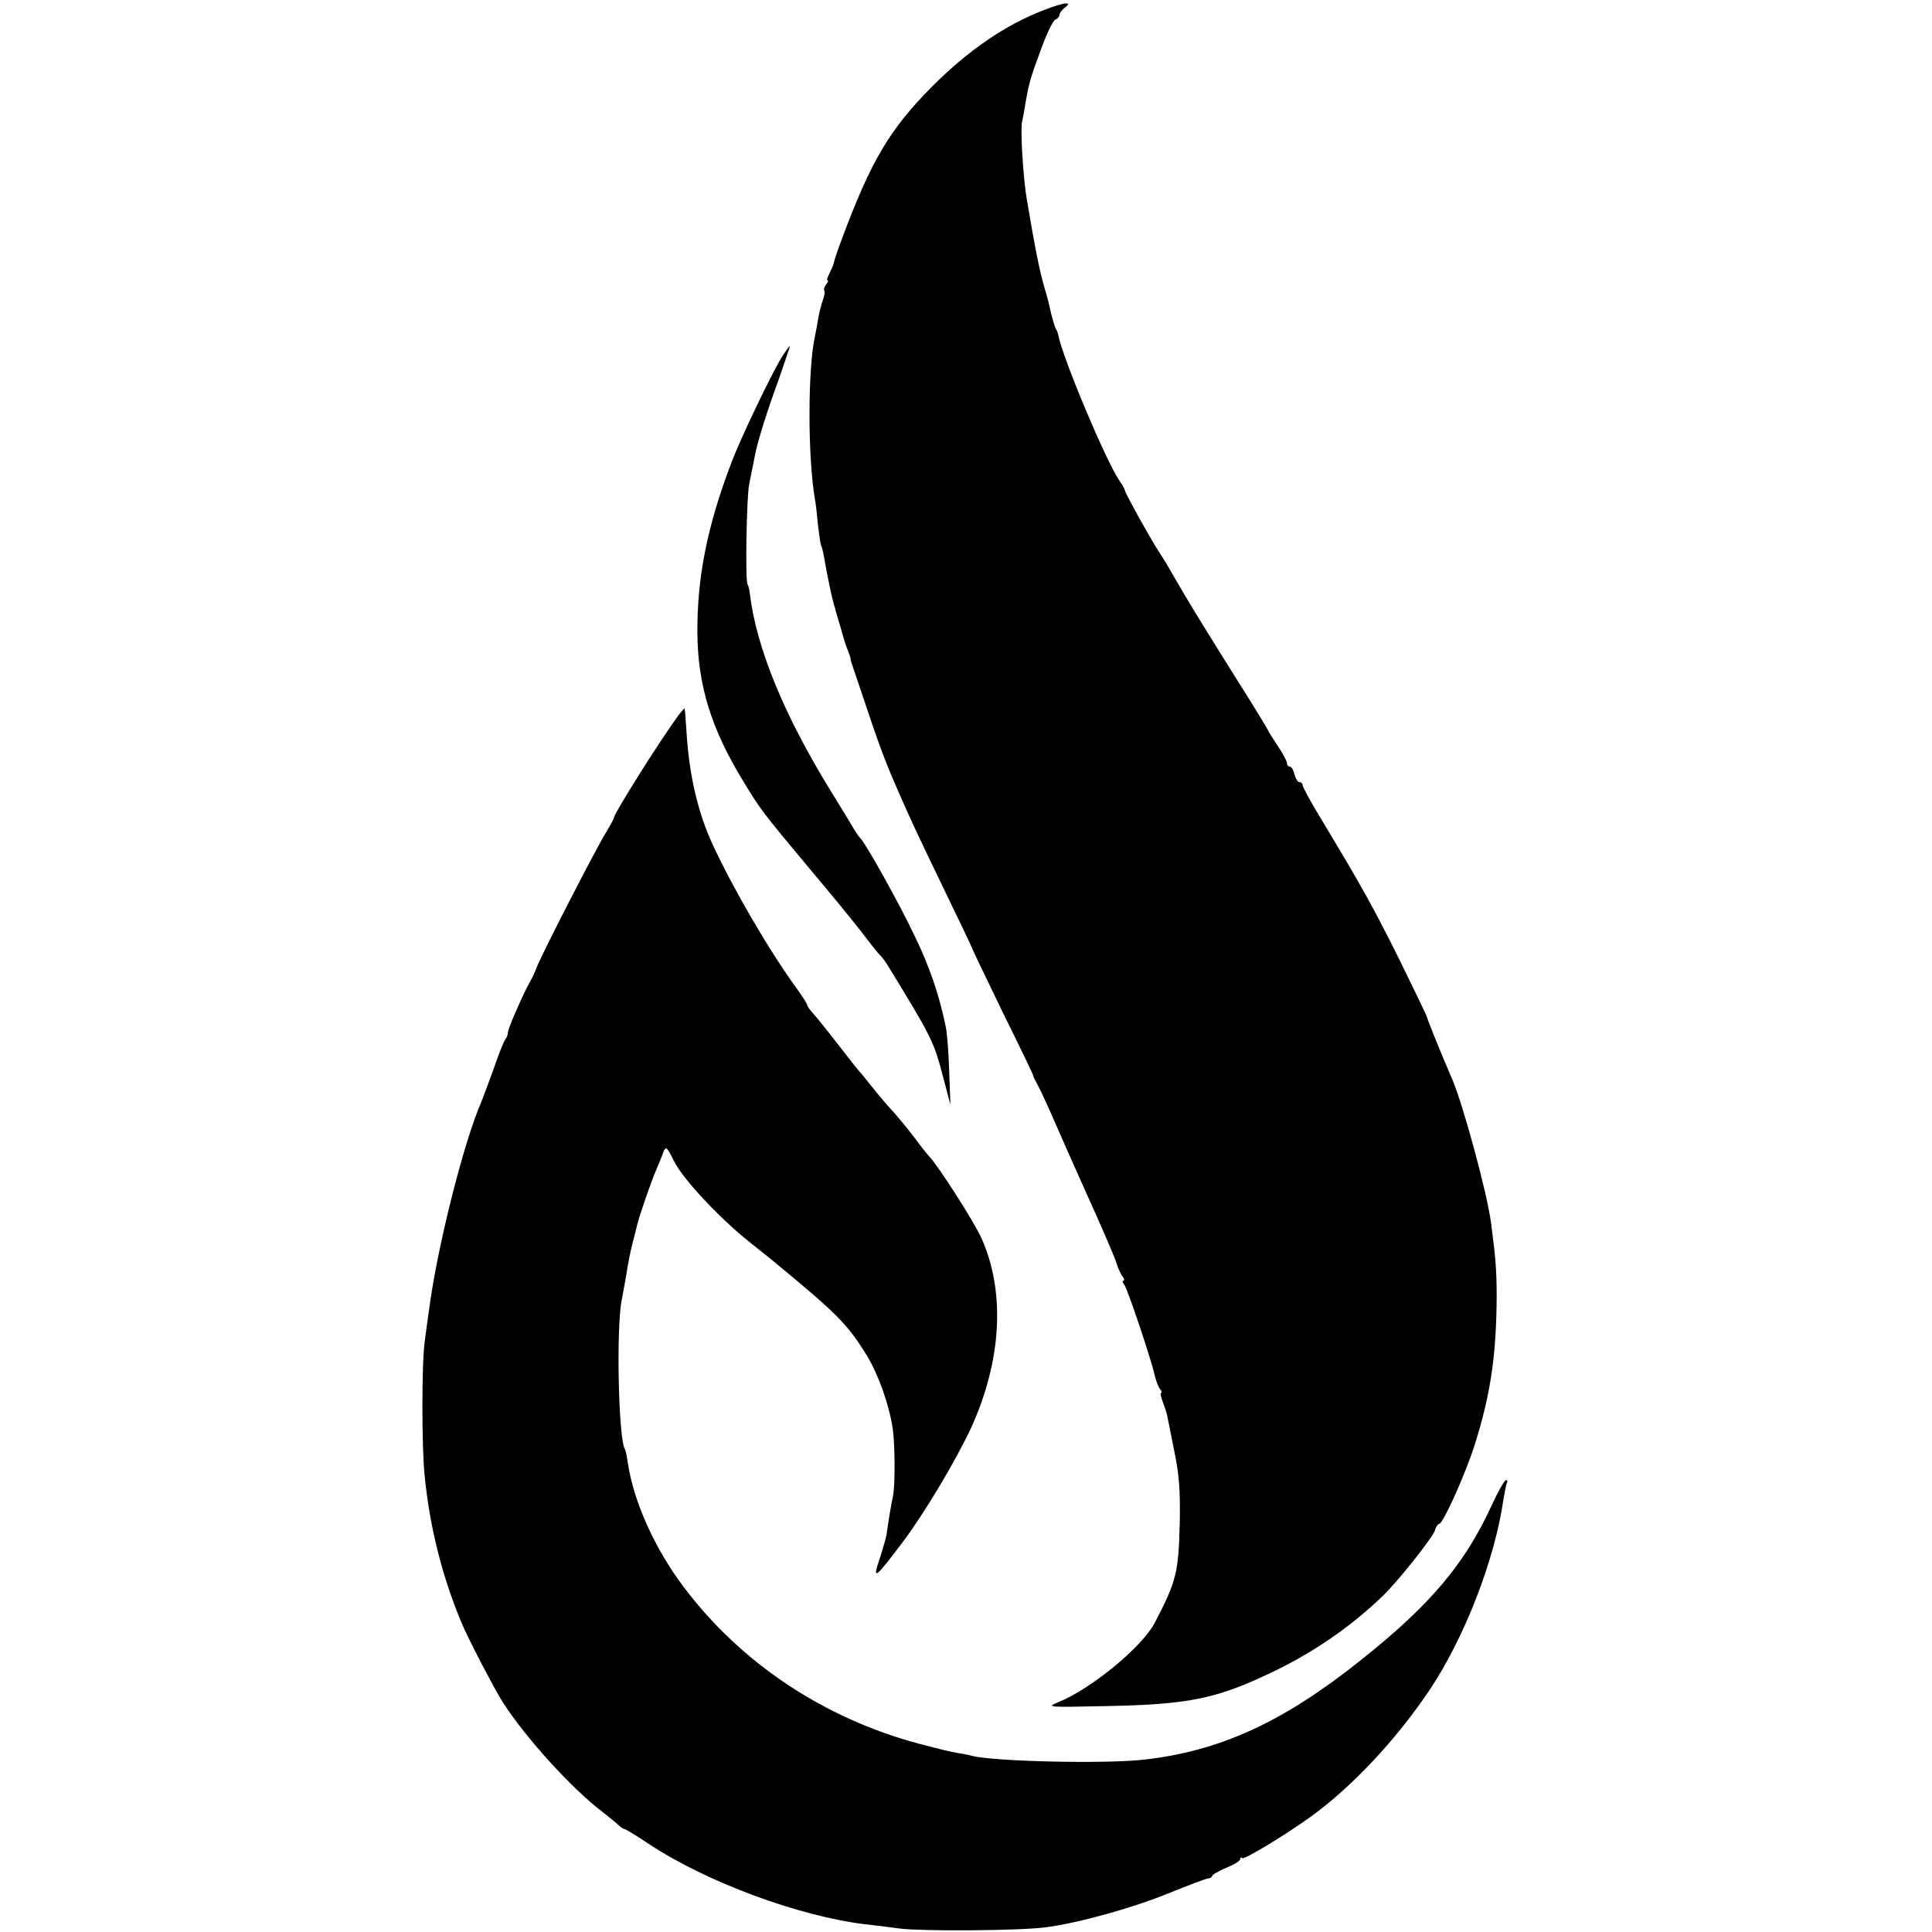
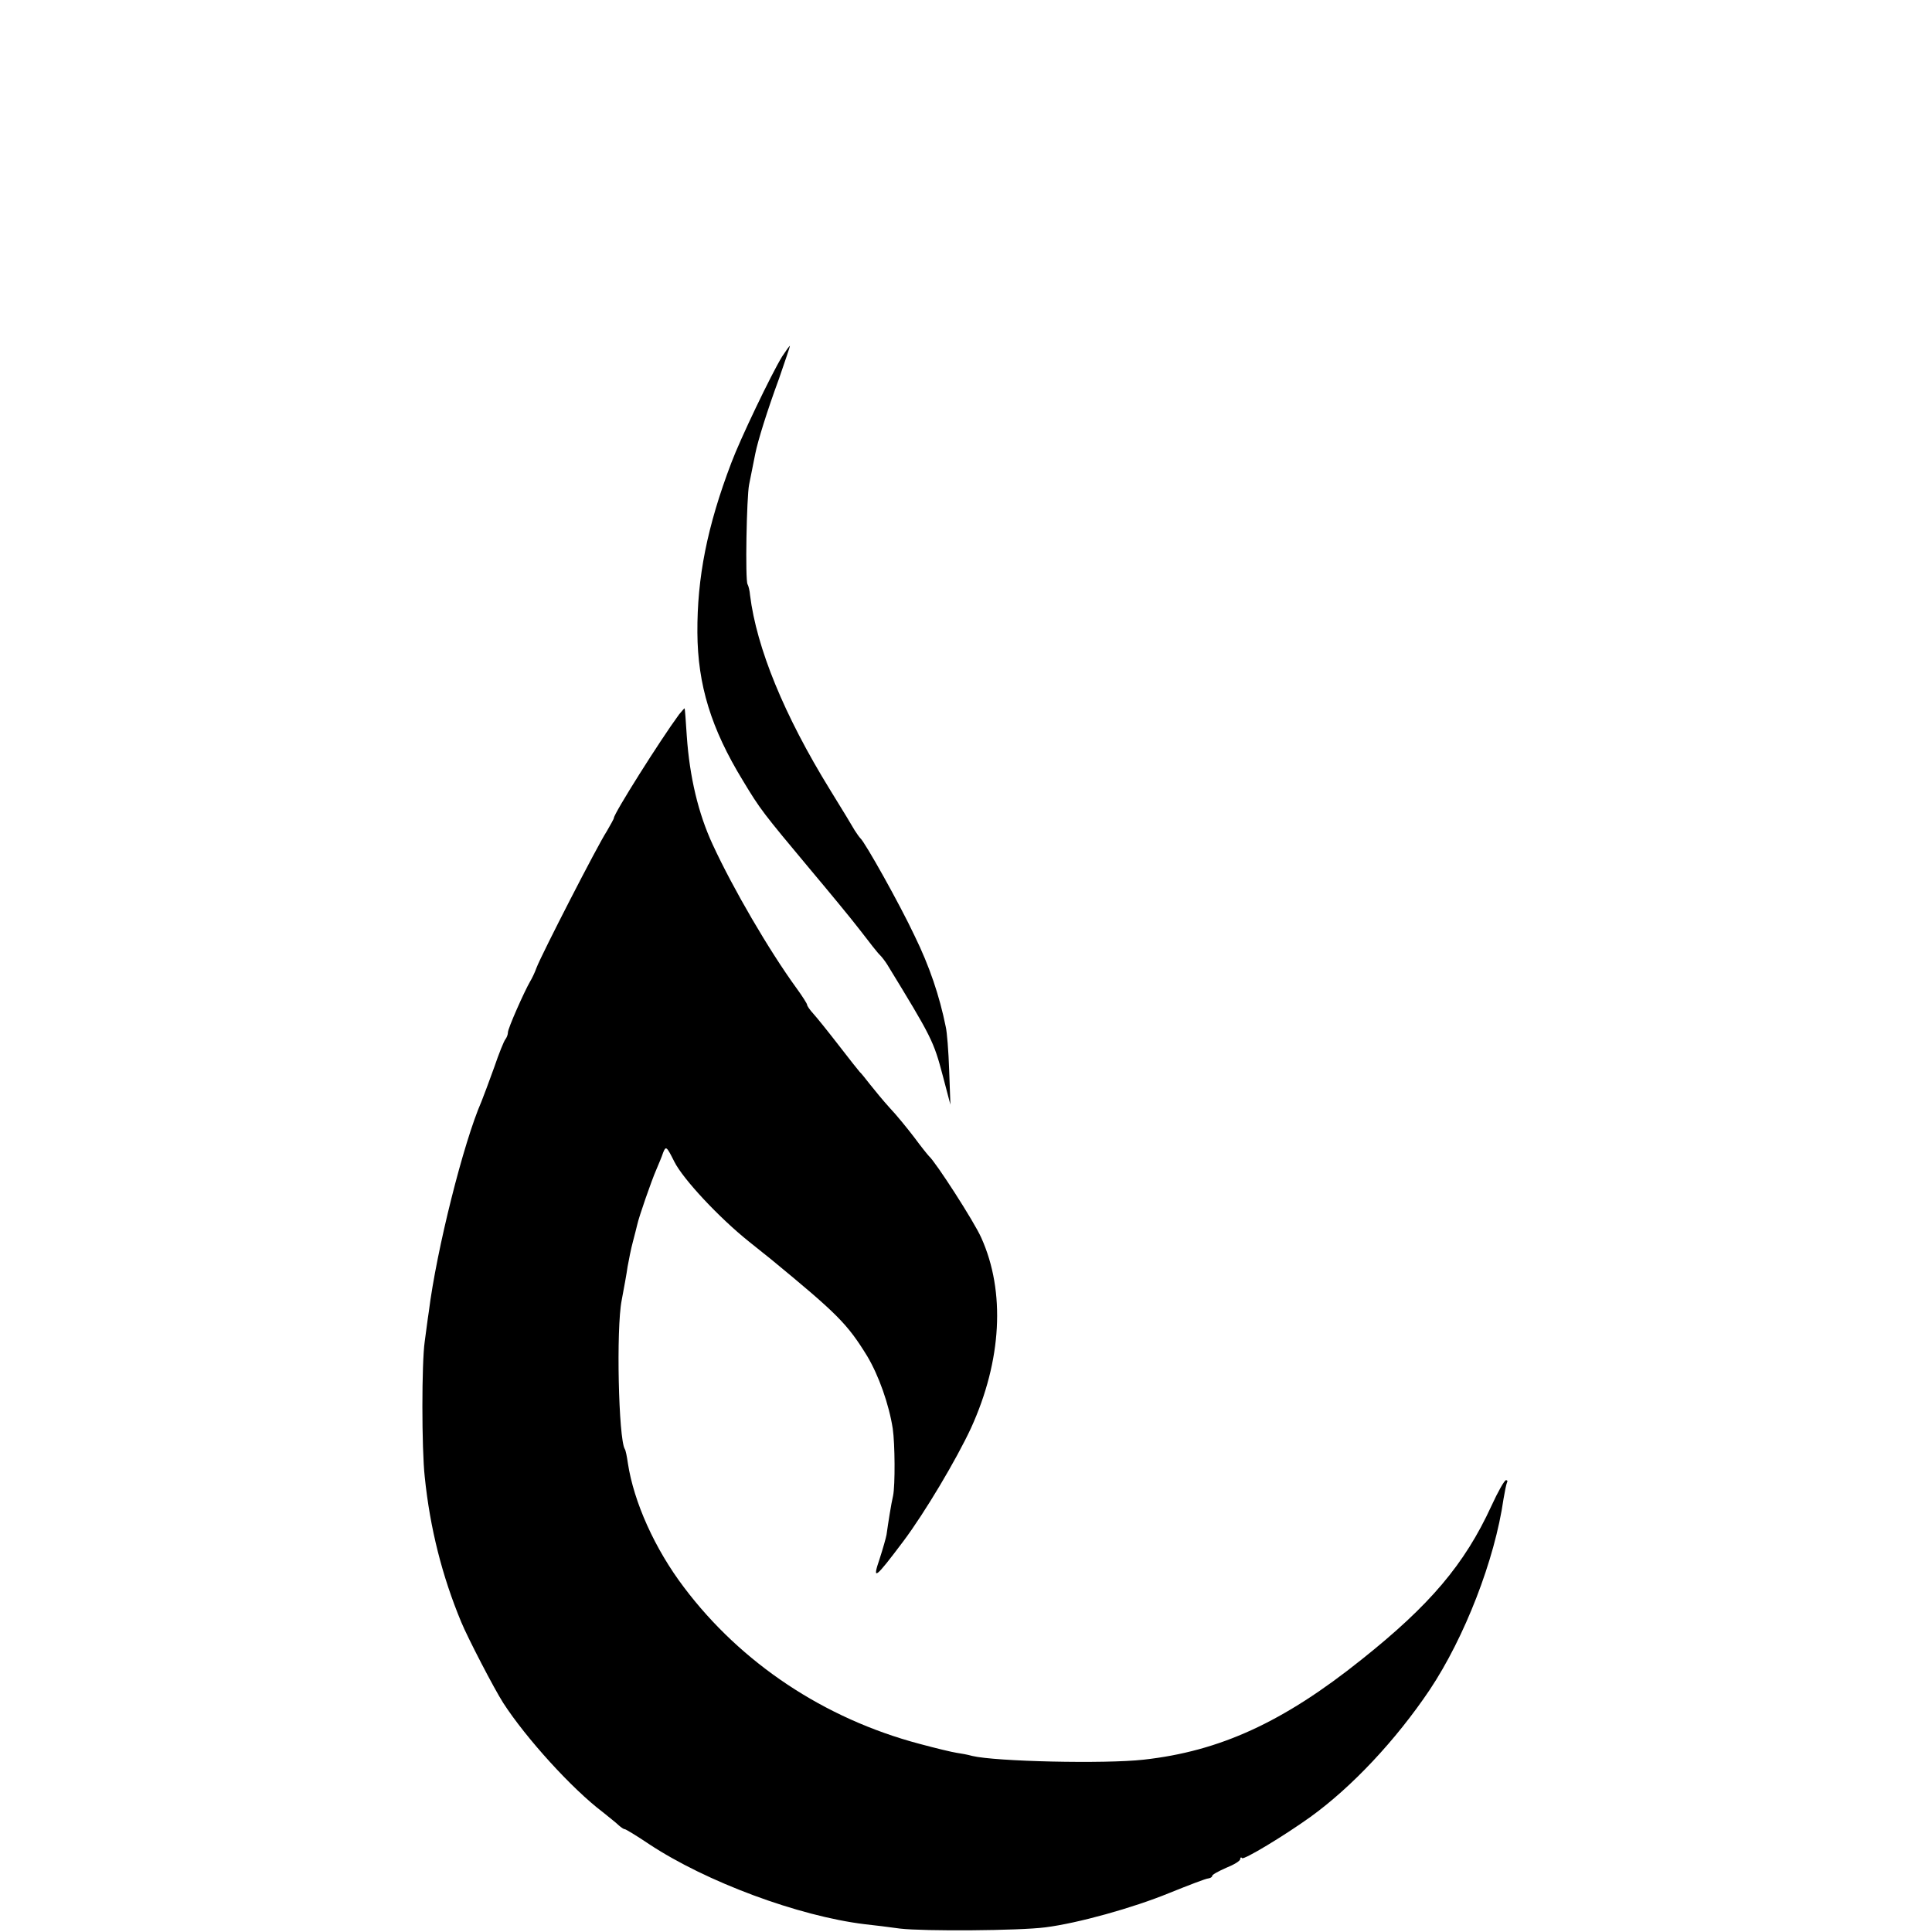
<svg xmlns="http://www.w3.org/2000/svg" version="1.0" width="620pt" height="620pt" viewBox="0 0 620 620" preserveAspectRatio="xMidYMid meet">
  <g transform="translate(0,620) scale(0.1,-0.1)" fill="#000000" stroke="none">
-     <path d="M3351 6168 c-124 -47 -246 -131 -361 -247 -134 -135 -194 -236 -285 -479 -15 -39 -28 -78 -29 -85 -1 -6 -8 -22 -14 -34 -7 -13 -10 -23 -6 -23 3 0 1 -6 -5 -13 -6 -8 -8 -16 -6 -19 3 -3 1 -16 -4 -30 -5 -14 -12 -40 -15 -59 -3 -19 -8 -45 -11 -59 -23 -107 -23 -386 0 -521 3 -14 7 -52 10 -84 4 -33 8 -62 10 -65 2 -4 7 -22 10 -41 7 -43 25 -129 31 -149 3 -8 5 -16 5 -17 0 -2 5 -17 10 -35 6 -18 12 -40 14 -48 2 -8 8 -28 15 -45 6 -16 11 -30 10 -30 -2 0 -1 -2 39 -120 46 -139 70 -204 103 -280 51 -118 67 -151 159 -342 49 -101 89 -185 89 -187 0 -2 44 -93 97 -203 54 -109 98 -200 98 -203 0 -3 6 -15 13 -28 7 -12 28 -57 47 -100 18 -42 69 -157 113 -255 44 -97 86 -194 93 -215 6 -20 16 -43 22 -49 5 -7 6 -13 2 -13 -4 0 -3 -6 3 -13 10 -12 86 -238 98 -292 4 -16 11 -36 17 -43 5 -6 7 -12 3 -12 -3 0 -1 -12 5 -27 6 -16 13 -37 15 -48 2 -11 13 -63 23 -115 15 -72 19 -126 17 -225 -4 -162 -10 -188 -81 -324 -41 -77 -203 -211 -310 -254 -38 -16 -33 -16 155 -12 267 5 356 24 535 110 131 63 249 144 352 243 49 47 160 187 168 211 3 12 10 21 14 21 12 0 86 165 114 255 51 162 69 288 70 475 0 85 -4 129 -18 235 -12 94 -88 374 -124 460 -41 95 -81 195 -81 199 0 4 -40 86 -88 184 -84 169 -119 232 -253 455 -33 54 -59 102 -59 108 0 5 -4 9 -10 9 -5 0 -12 11 -16 25 -3 14 -10 25 -15 25 -5 0 -9 5 -9 11 0 6 -13 31 -30 56 -16 24 -30 46 -30 48 0 2 -42 71 -93 152 -99 157 -167 268 -206 336 -13 23 -33 58 -46 77 -31 47 -115 198 -115 206 0 3 -8 18 -18 32 -44 65 -181 391 -196 467 -1 6 -4 15 -8 20 -3 6 -9 26 -14 45 -10 44 -8 38 -22 86 -17 59 -29 120 -57 285 -12 70 -21 227 -15 249 1 3 3 16 6 30 16 97 19 105 57 208 17 46 36 86 44 89 7 3 13 10 13 15 0 6 8 17 18 24 26 20 -3 17 -67 -8z" />
    <path d="M2510 5056 c-35 -57 -135 -266 -163 -341 -78 -205 -110 -369 -109 -545 1 -168 44 -308 146 -475 56 -93 64 -103 216 -285 58 -69 130 -156 160 -195 29 -38 58 -75 64 -80 6 -6 16 -19 23 -30 143 -234 149 -245 179 -359 l24 -91 -4 110 c-2 61 -7 124 -11 140 -20 99 -52 194 -100 292 -48 102 -159 300 -174 313 -3 3 -11 14 -18 25 -6 11 -42 70 -79 130 -148 240 -236 456 -257 625 -1 14 -5 30 -8 35 -8 13 -3 280 5 320 7 34 14 70 20 100 8 40 38 137 76 240 20 58 36 105 35 105 -2 0 -13 -16 -25 -34z" />
    <path d="M2179 3907 c-61 -83 -209 -318 -209 -332 0 -3 -11 -22 -23 -43 -29 -44 -209 -395 -225 -437 -6 -17 -16 -37 -21 -45 -19 -33 -71 -150 -71 -163 0 -7 -4 -17 -8 -22 -5 -6 -21 -46 -36 -90 -16 -44 -34 -93 -41 -110 -57 -130 -144 -475 -169 -675 -4 -25 -9 -67 -13 -95 -10 -68 -10 -343 0 -434 17 -166 56 -319 117 -466 20 -49 106 -215 135 -260 73 -113 221 -276 319 -350 21 -17 45 -36 52 -43 7 -6 15 -12 19 -12 3 0 38 -21 78 -48 183 -121 479 -231 692 -257 28 -3 78 -9 113 -14 76 -9 383 -7 467 4 103 13 280 62 397 110 62 25 119 47 126 47 6 1 12 4 12 8 0 4 20 15 45 26 25 10 45 22 45 28 0 5 3 7 6 3 6 -6 134 71 219 132 133 96 274 246 383 408 112 168 209 417 237 613 4 24 9 48 11 52 3 5 1 8 -3 8 -5 0 -26 -37 -47 -83 -86 -187 -197 -318 -417 -493 -251 -201 -455 -294 -699 -321 -125 -14 -475 -6 -550 12 -14 4 -36 8 -50 10 -14 2 -68 15 -120 29 -305 81 -572 259 -755 502 -94 124 -161 274 -180 398 -3 21 -7 42 -10 46 -20 33 -28 385 -10 477 7 37 16 86 19 108 4 22 11 58 17 80 6 22 12 47 14 55 5 24 46 142 61 176 7 17 18 42 22 55 9 22 11 21 36 -29 28 -56 144 -180 239 -256 32 -26 64 -51 70 -56 215 -177 246 -208 310 -312 37 -62 70 -155 82 -233 7 -48 8 -181 1 -215 -6 -25 -16 -89 -21 -125 -2 -11 -12 -46 -22 -77 -25 -73 -15 -65 76 56 69 92 170 262 217 363 99 217 111 438 33 611 -23 52 -147 244 -168 262 -3 3 -25 30 -47 60 -23 30 -58 73 -79 95 -20 22 -48 56 -63 75 -15 19 -29 37 -33 40 -3 3 -33 41 -67 85 -34 44 -71 90 -82 102 -11 12 -20 25 -20 29 0 3 -15 27 -34 53 -88 121 -204 320 -269 461 -46 99 -74 217 -83 348 -3 48 -6 88 -7 89 -1 0 -9 -9 -18 -20z" />
  </g>
</svg>